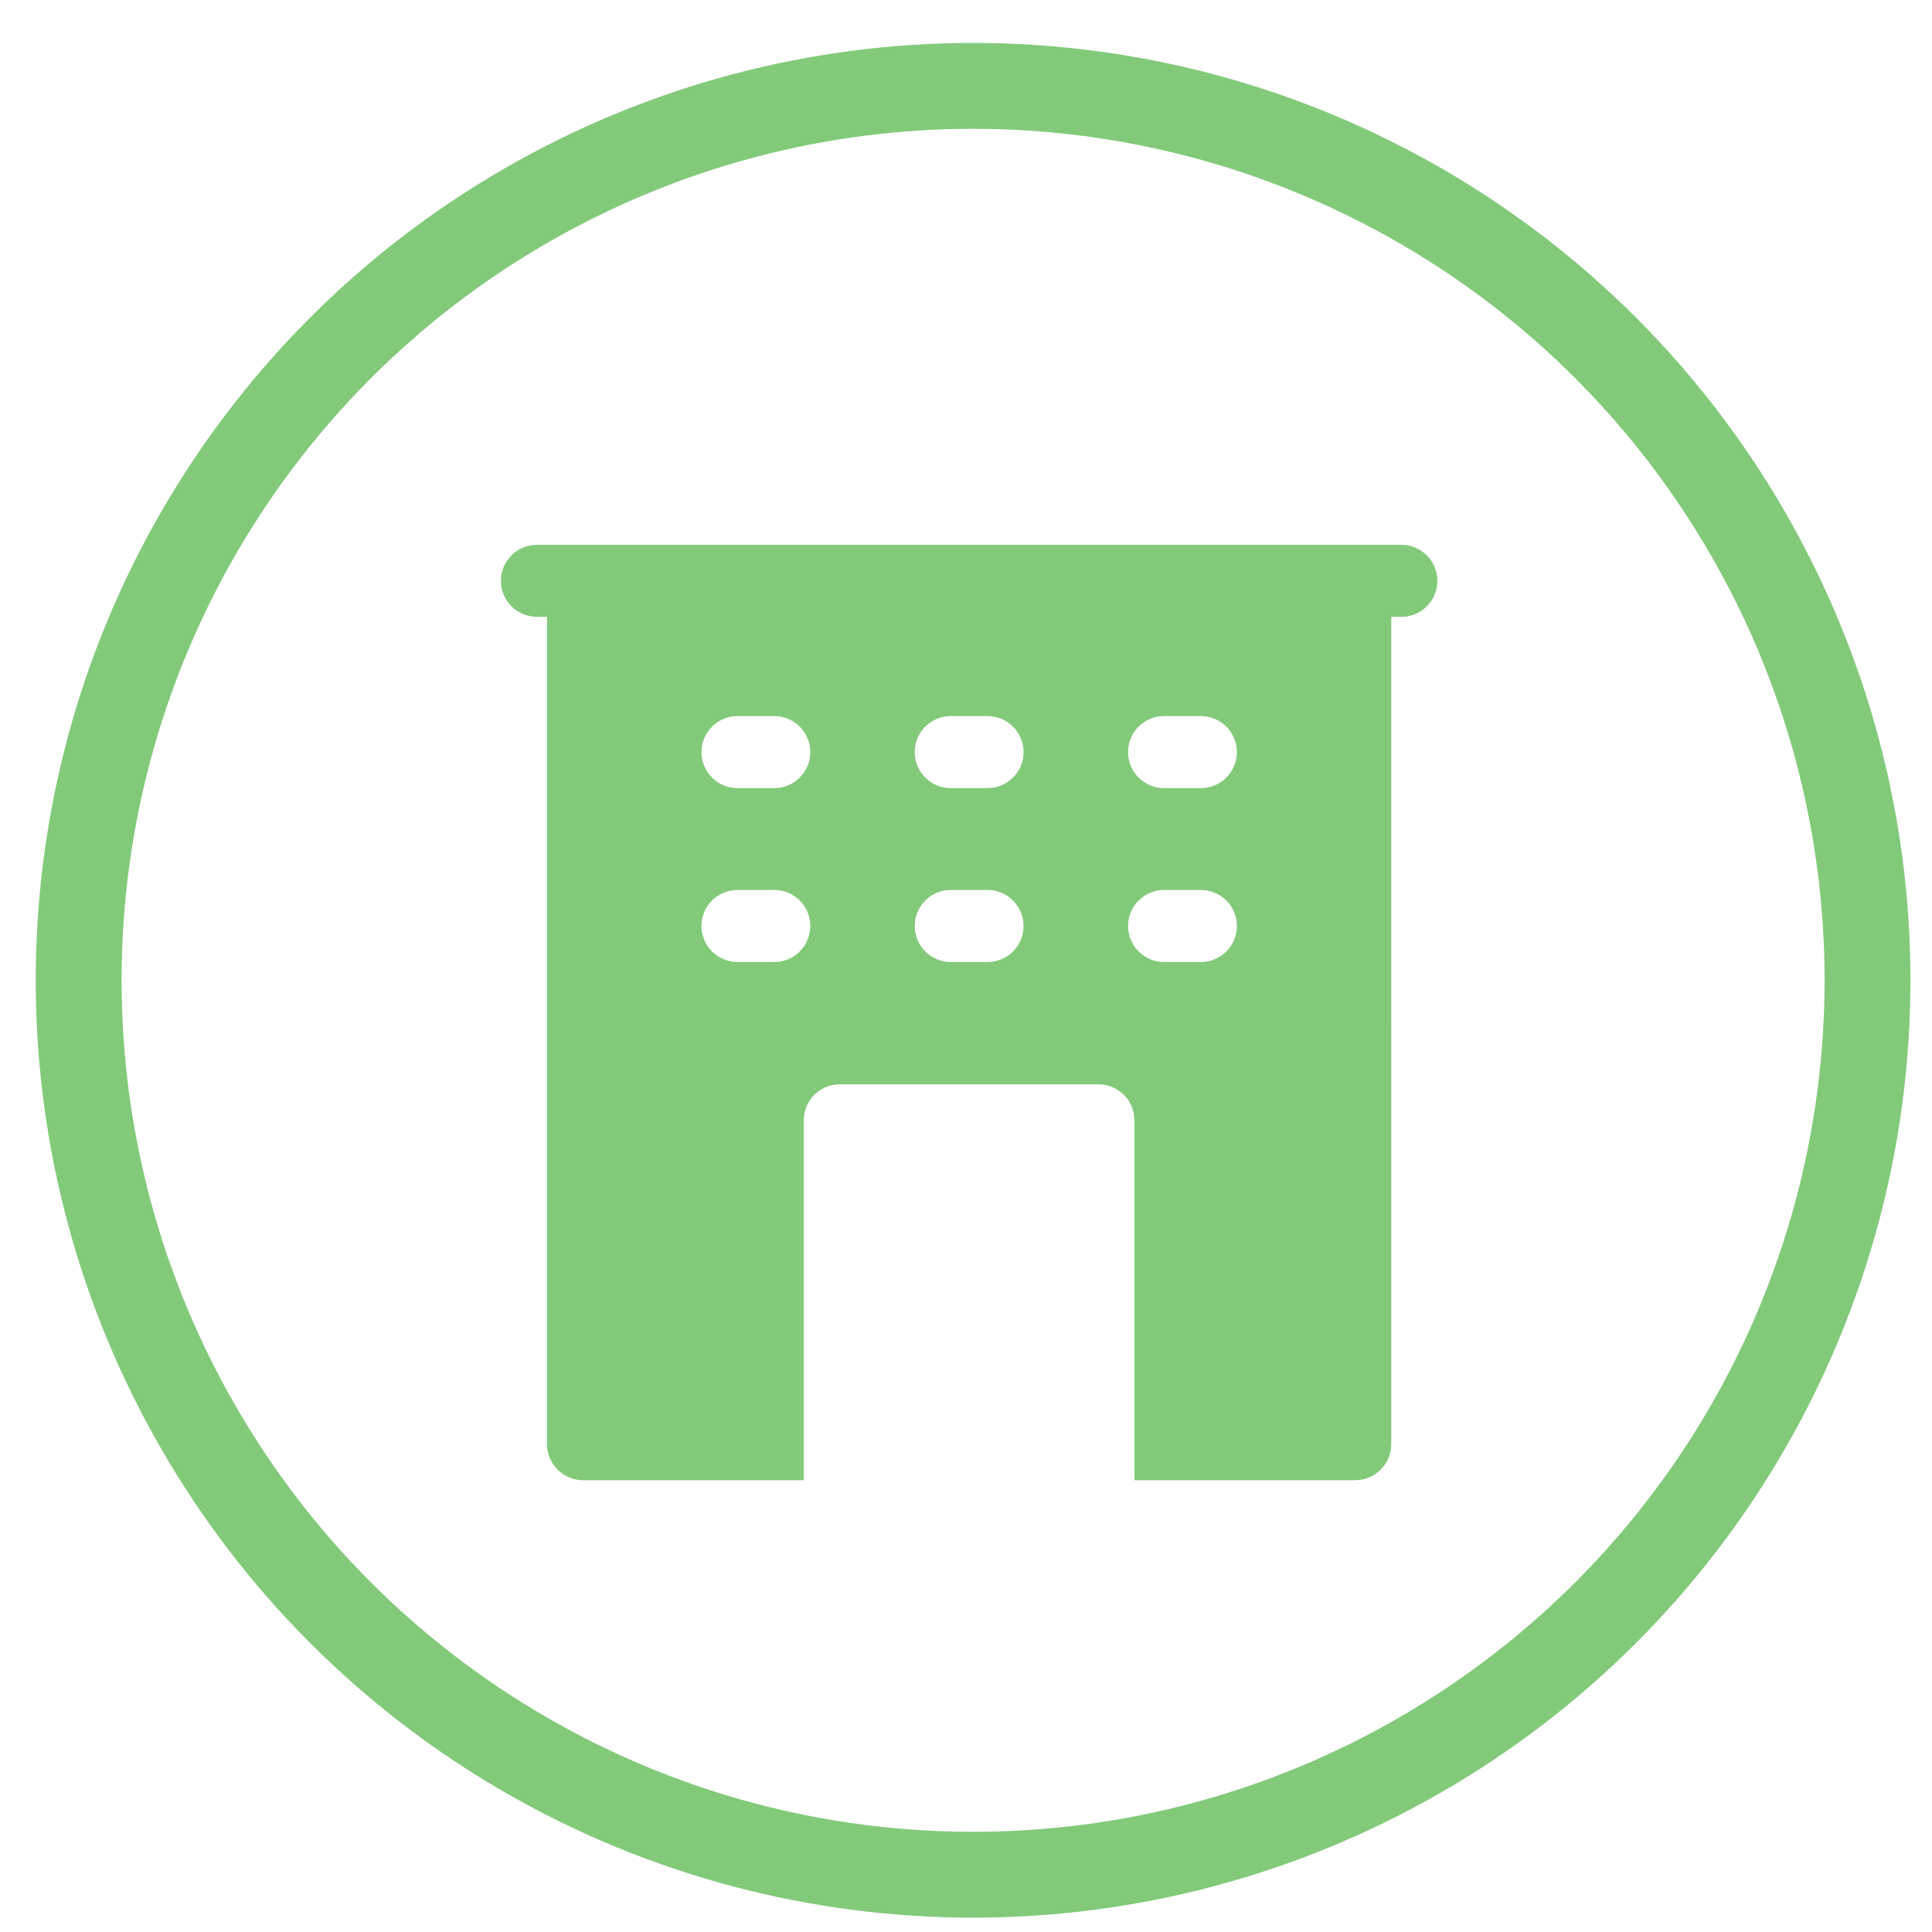
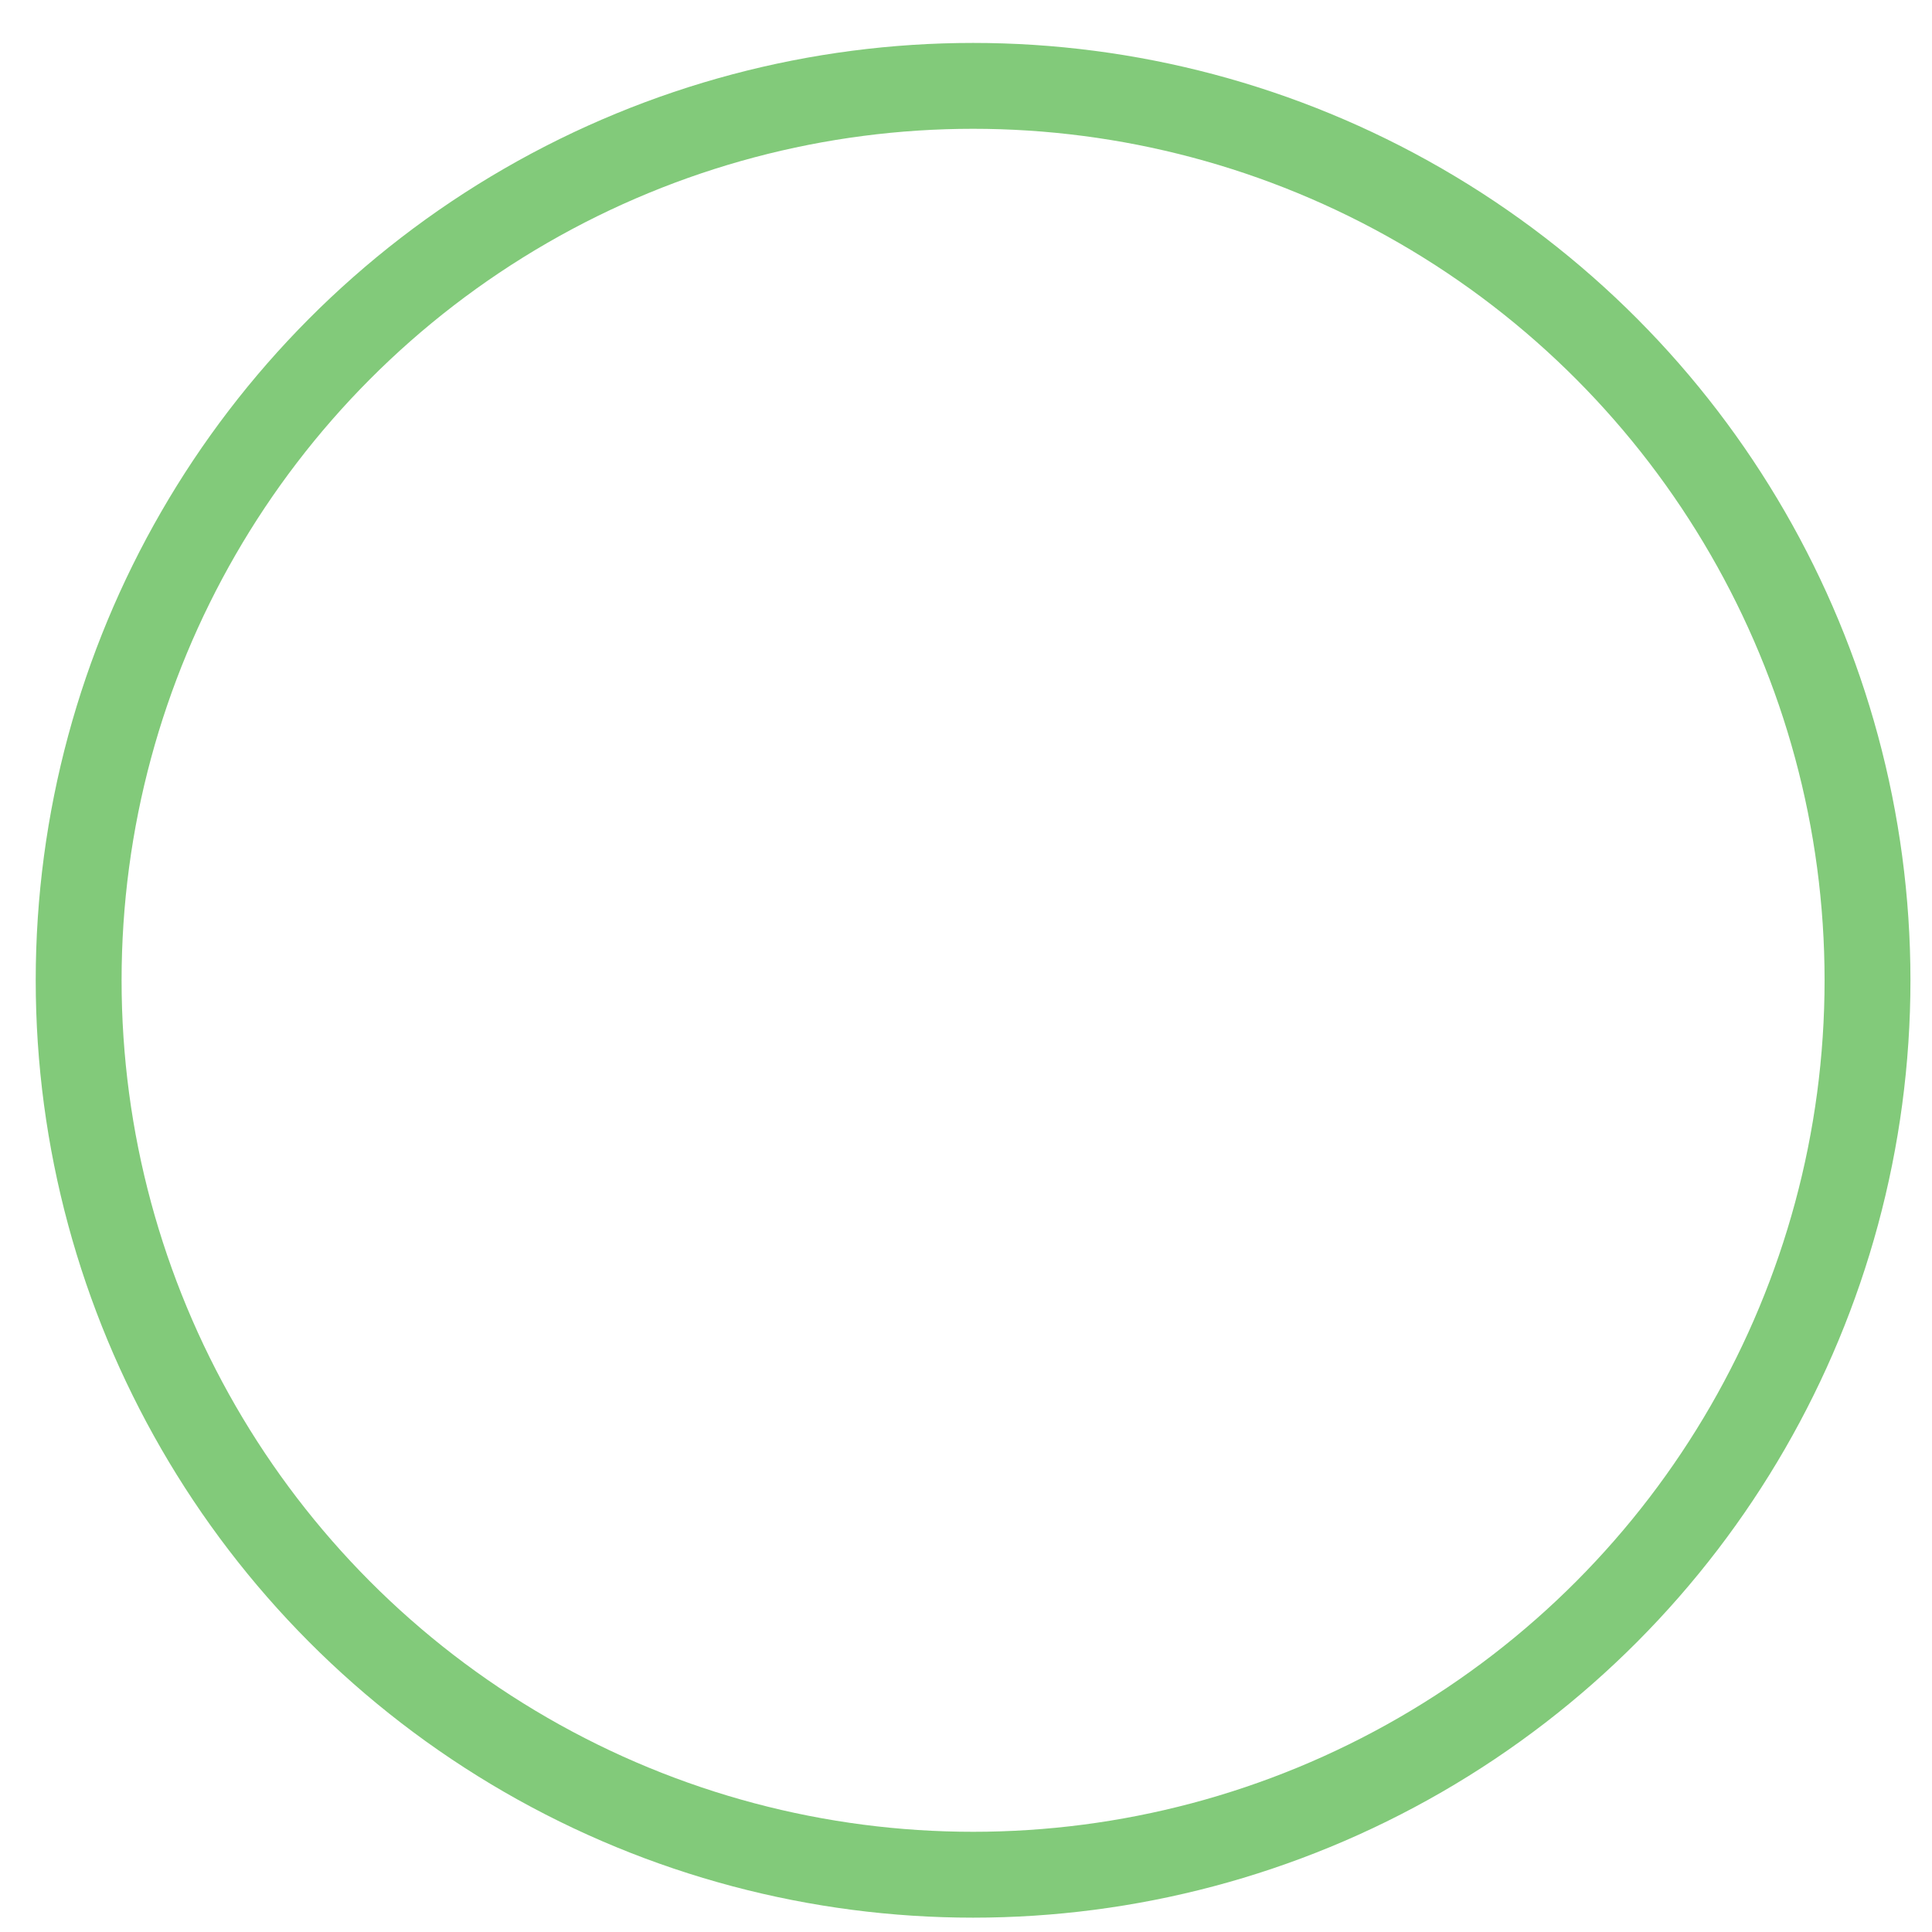
<svg xmlns="http://www.w3.org/2000/svg" version="1.1" id="Ebene_1" x="0px" y="0px" width="45px" height="45px" viewBox="0 0 45 45" enable-background="new 0 0 45 45" xml:space="preserve">
  <circle fill="none" stroke="#82CA7A" stroke-width="2" cx="22.665" cy="22.833" r="20.833" />
-   <path fill="#82CA7A" d="M32.64,12.69h-1.07c0,0-0.002,0-0.003,0H13.579c-0.001,0-0.002,0-0.003,0h-1.07  c-0.463,0-0.839,0.376-0.839,0.839c0,0.463,0.376,0.838,0.839,0.838h0.235v19.271c0,0.462,0.377,0.839,0.838,0.839h5.143v-8.382  c0-0.47,0.377-0.839,0.839-0.839h6.023c0.461,0,0.839,0.369,0.839,0.839v8.382h5.143c0.462,0,0.839-0.377,0.839-0.839V14.368h0.234  c0.464,0,0.84-0.375,0.84-0.838C33.479,13.066,33.104,12.69,32.64,12.69z M18.034,22.407h-0.856c-0.463,0-0.839-0.376-0.839-0.839  s0.376-0.839,0.839-0.839h0.856c0.464,0,0.839,0.375,0.839,0.839S18.498,22.407,18.034,22.407z M18.034,18.357h-0.856  c-0.463,0-0.839-0.375-0.839-0.839s0.376-0.839,0.839-0.839h0.856c0.464,0,0.839,0.376,0.839,0.839S18.498,18.357,18.034,18.357z   M23.001,22.407h-0.856c-0.463,0-0.839-0.376-0.839-0.839s0.375-0.839,0.839-0.839h0.856c0.463,0,0.84,0.375,0.84,0.839  S23.464,22.407,23.001,22.407z M23.001,18.357h-0.856c-0.463,0-0.839-0.375-0.839-0.839s0.375-0.839,0.839-0.839h0.856  c0.463,0,0.84,0.376,0.84,0.839S23.464,18.357,23.001,18.357z M27.97,22.407h-0.856c-0.464,0-0.839-0.376-0.839-0.839  s0.375-0.839,0.839-0.839h0.856c0.463,0,0.839,0.375,0.839,0.839S28.433,22.407,27.97,22.407z M27.97,18.357h-0.856  c-0.464,0-0.839-0.375-0.839-0.839s0.375-0.839,0.839-0.839h0.856c0.463,0,0.839,0.376,0.839,0.839S28.433,18.357,27.97,18.357z" />
</svg>